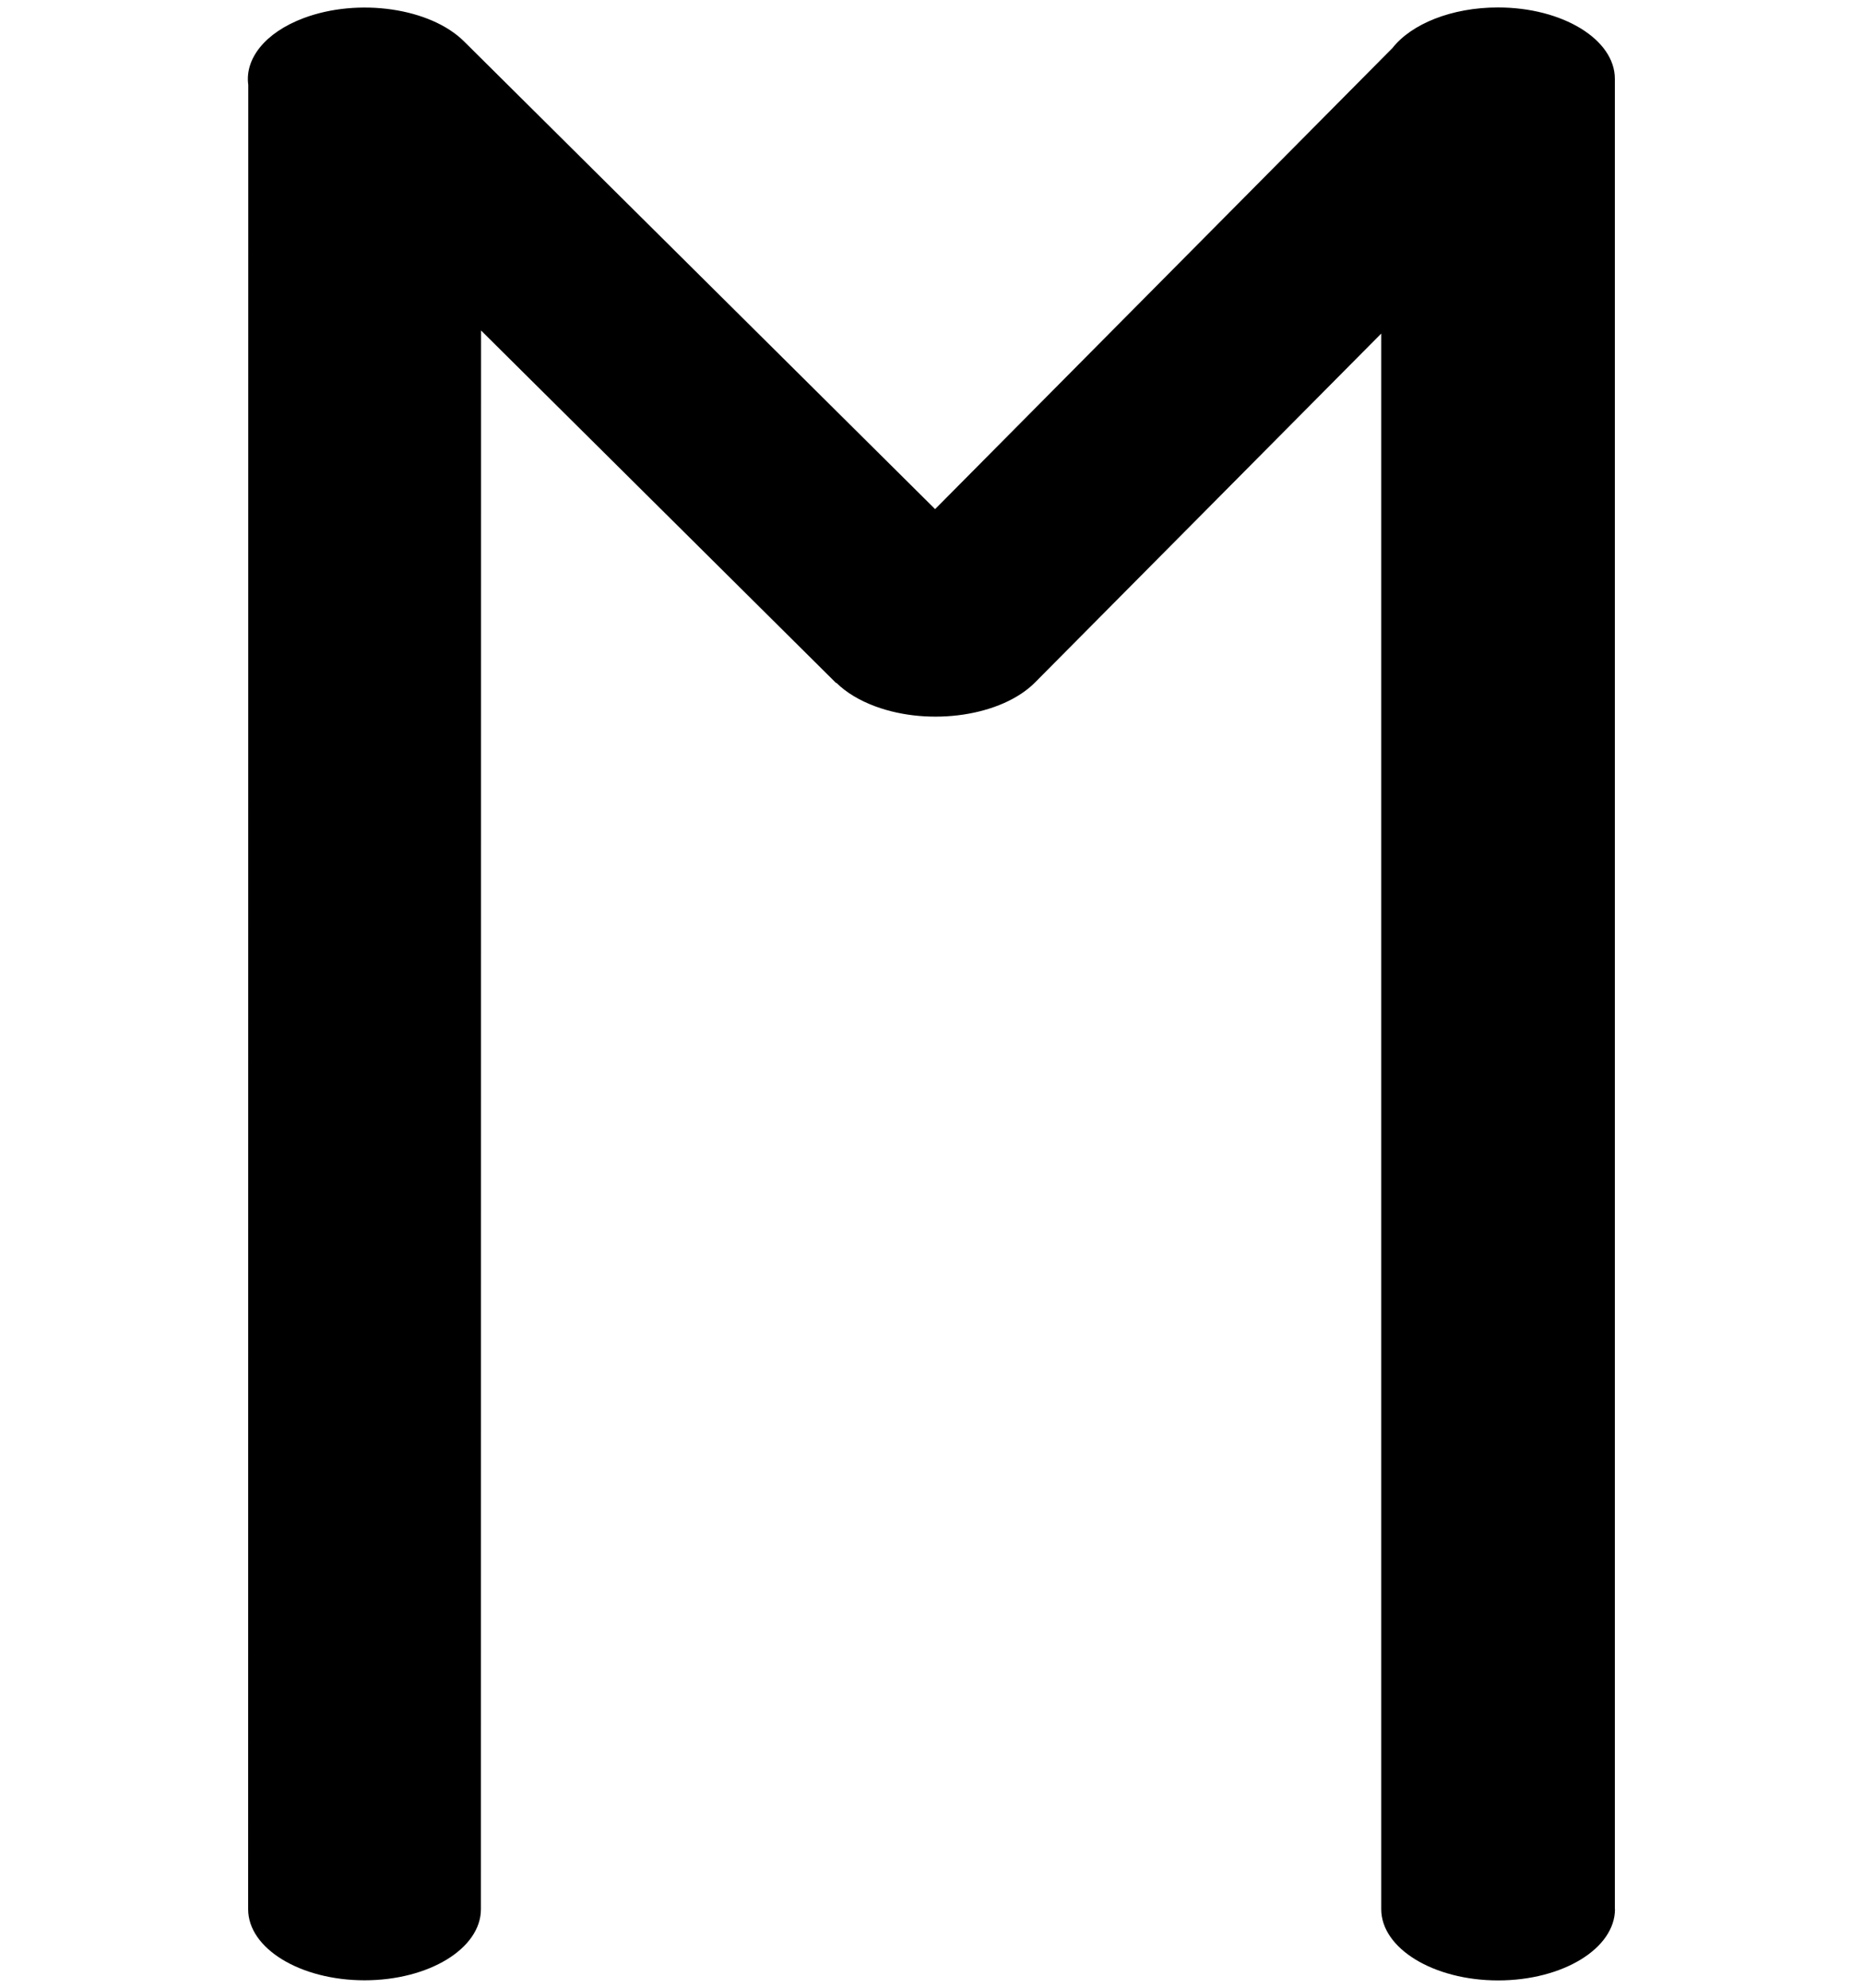
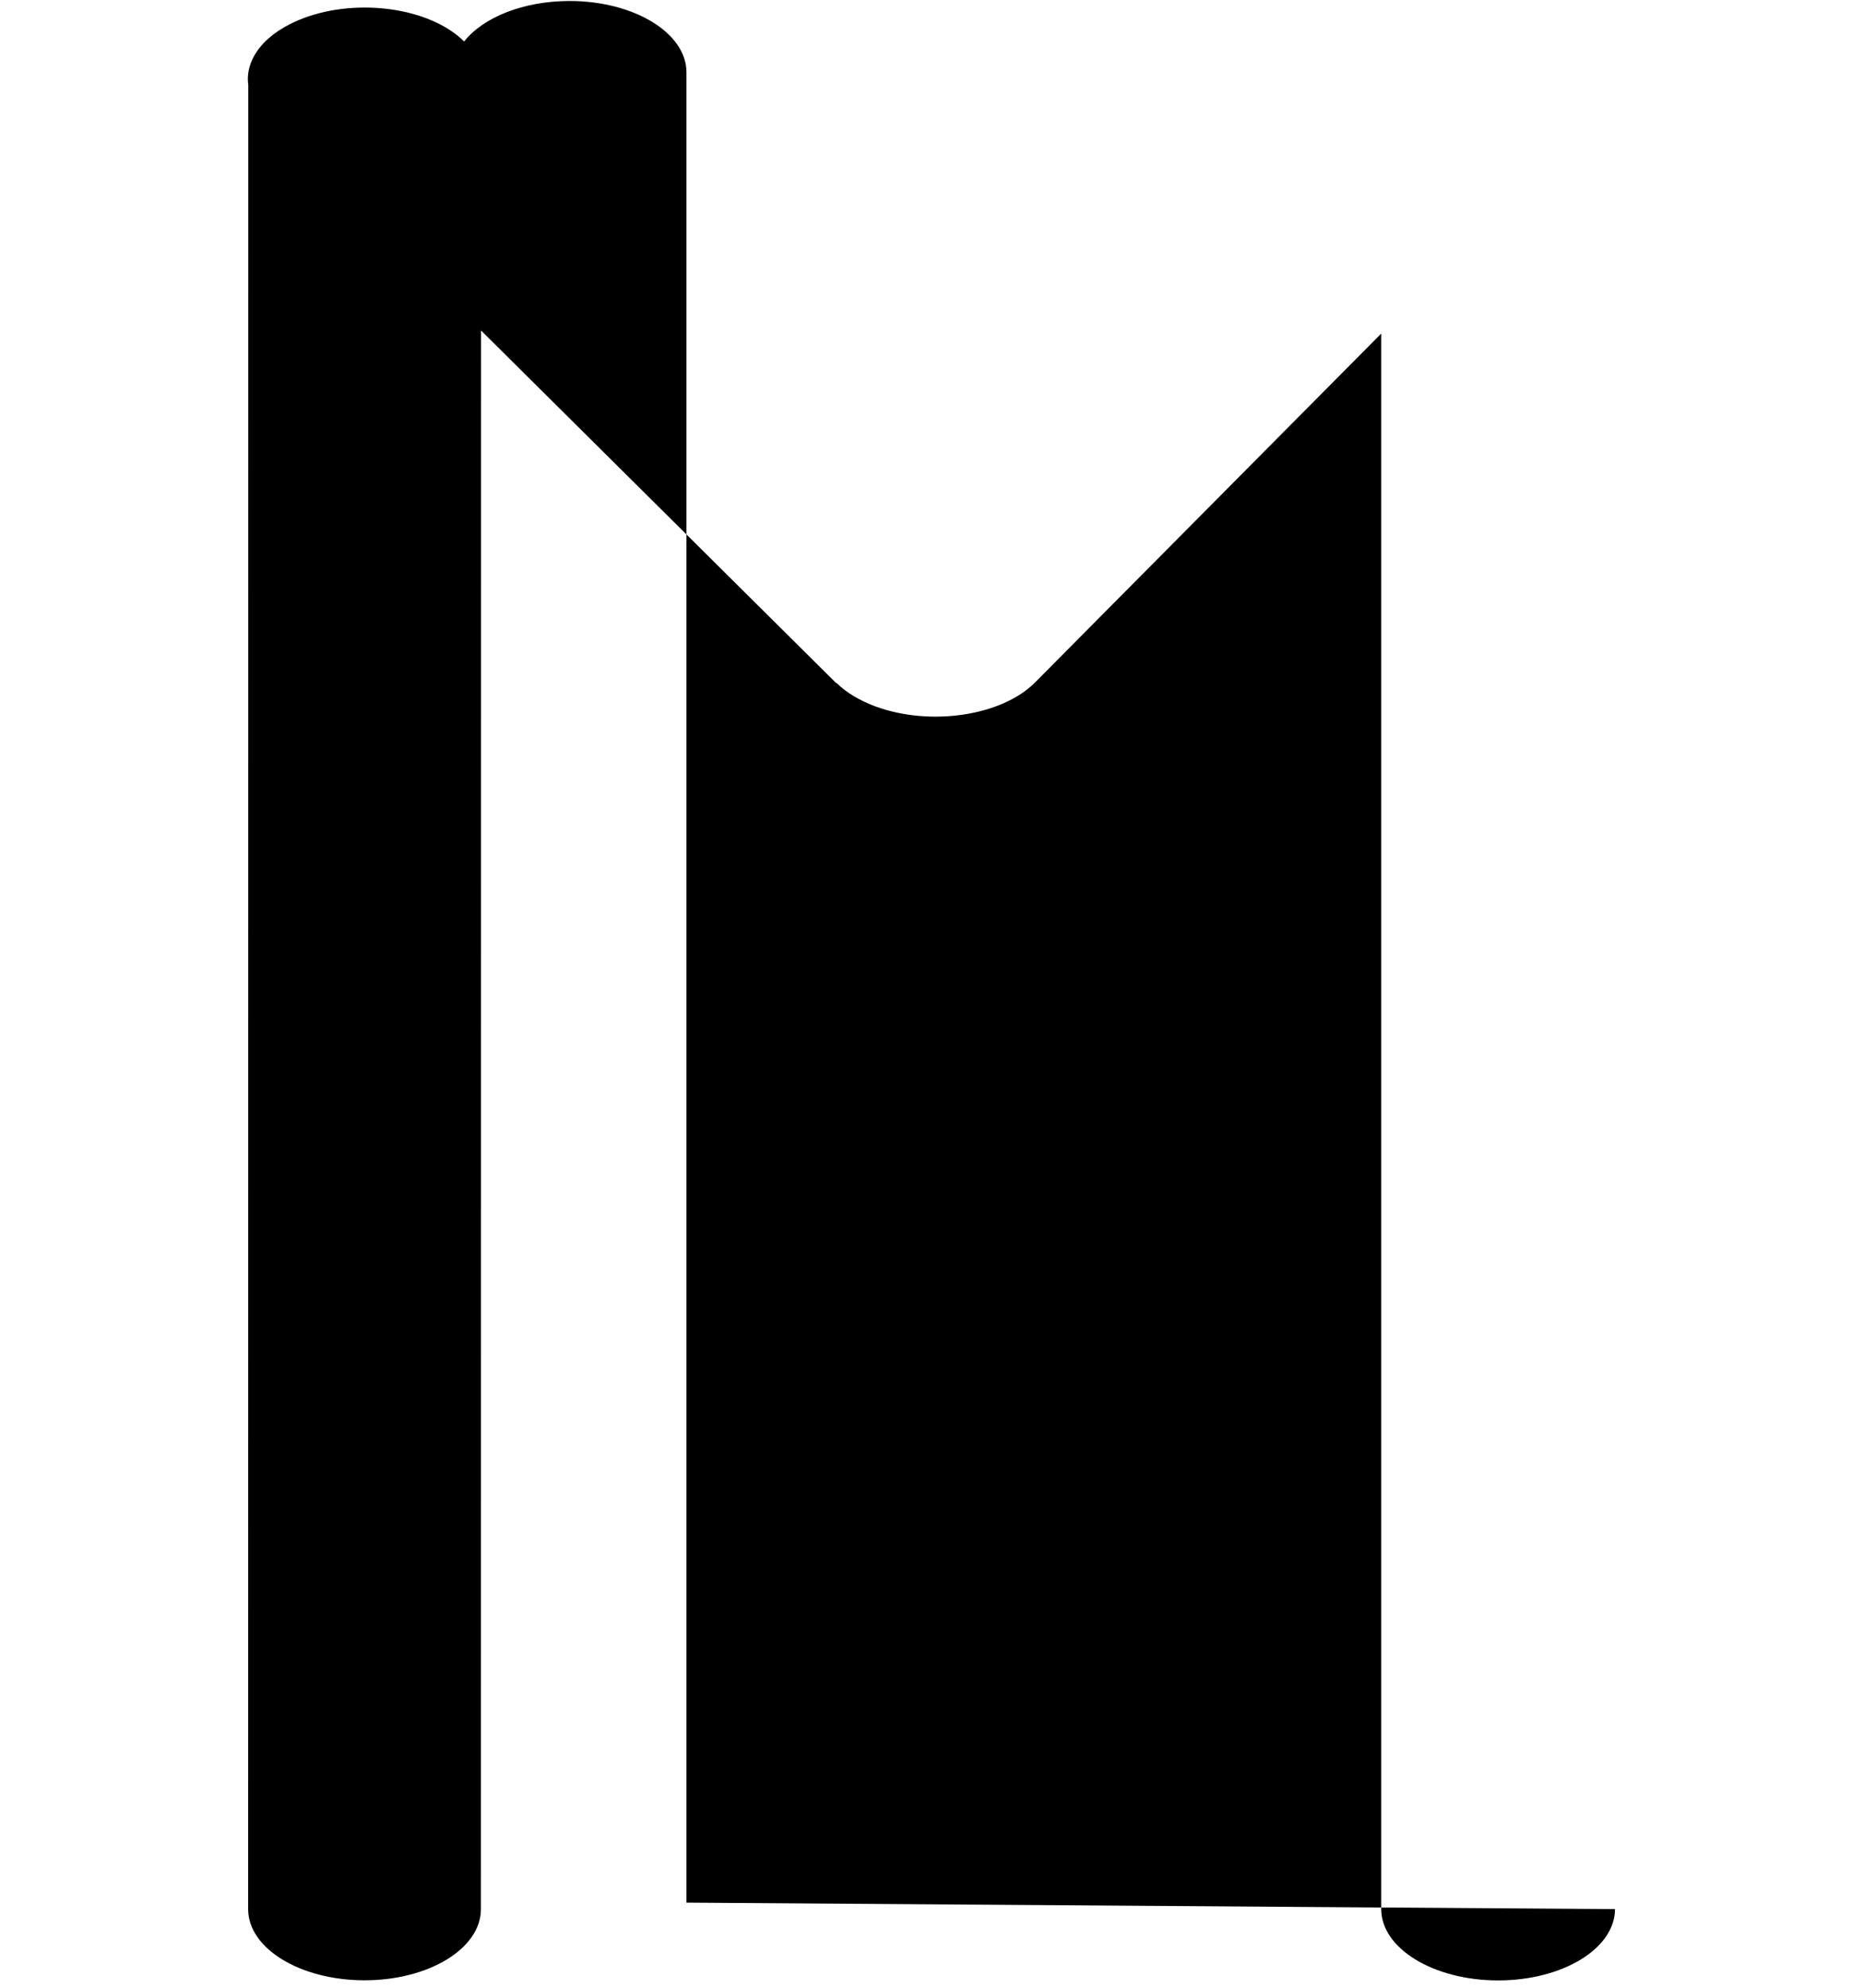
<svg xmlns="http://www.w3.org/2000/svg" xml:space="preserve" width="15mm" height="16mm" style="shape-rendering:geometricPrecision; text-rendering:geometricPrecision; image-rendering:optimizeQuality; fill-rule:evenodd; clip-rule:evenodd" viewBox="0 0 15 16">
  <defs>
    <style type="text/css">
   
    .fil0 {fill:black;fill-rule:nonzero}
   
  </style>
  </defs>
  <g id="Layer_x0020_1">
-     <path class="fil0" d="M13.003 15.367c0,0.317 -0.421,0.574 -0.941,0.574 -0.519,0 -0.941,-0.257 -0.941,-0.574l0 -12.682 -2.787 2.808c-0.268,0.27 -0.844,0.356 -1.286,0.193 -0.132,-0.049 -0.237,-0.114 -0.313,-0.189l-0.003 0.001 -2.859 -2.838 -0.001 12.708c0,0.316 -0.419,0.572 -0.937,0.572 -0.517,0 -0.937,-0.256 -0.937,-0.572l0.001 -14.684c-0.029,-0.209 0.132,-0.42 0.445,-0.538 0.442,-0.166 1.022,-0.082 1.293,0.188l3.792 3.764 3.683 -3.712c0.152,-0.193 0.475,-0.326 0.849,-0.326 0.519,0 0.941,0.257 0.941,0.574l0 14.733z" />
+     <path class="fil0" d="M13.003 15.367c0,0.317 -0.421,0.574 -0.941,0.574 -0.519,0 -0.941,-0.257 -0.941,-0.574l0 -12.682 -2.787 2.808c-0.268,0.27 -0.844,0.356 -1.286,0.193 -0.132,-0.049 -0.237,-0.114 -0.313,-0.189l-0.003 0.001 -2.859 -2.838 -0.001 12.708c0,0.316 -0.419,0.572 -0.937,0.572 -0.517,0 -0.937,-0.256 -0.937,-0.572l0.001 -14.684c-0.029,-0.209 0.132,-0.42 0.445,-0.538 0.442,-0.166 1.022,-0.082 1.293,0.188c0.152,-0.193 0.475,-0.326 0.849,-0.326 0.519,0 0.941,0.257 0.941,0.574l0 14.733z" />
  </g>
</svg>